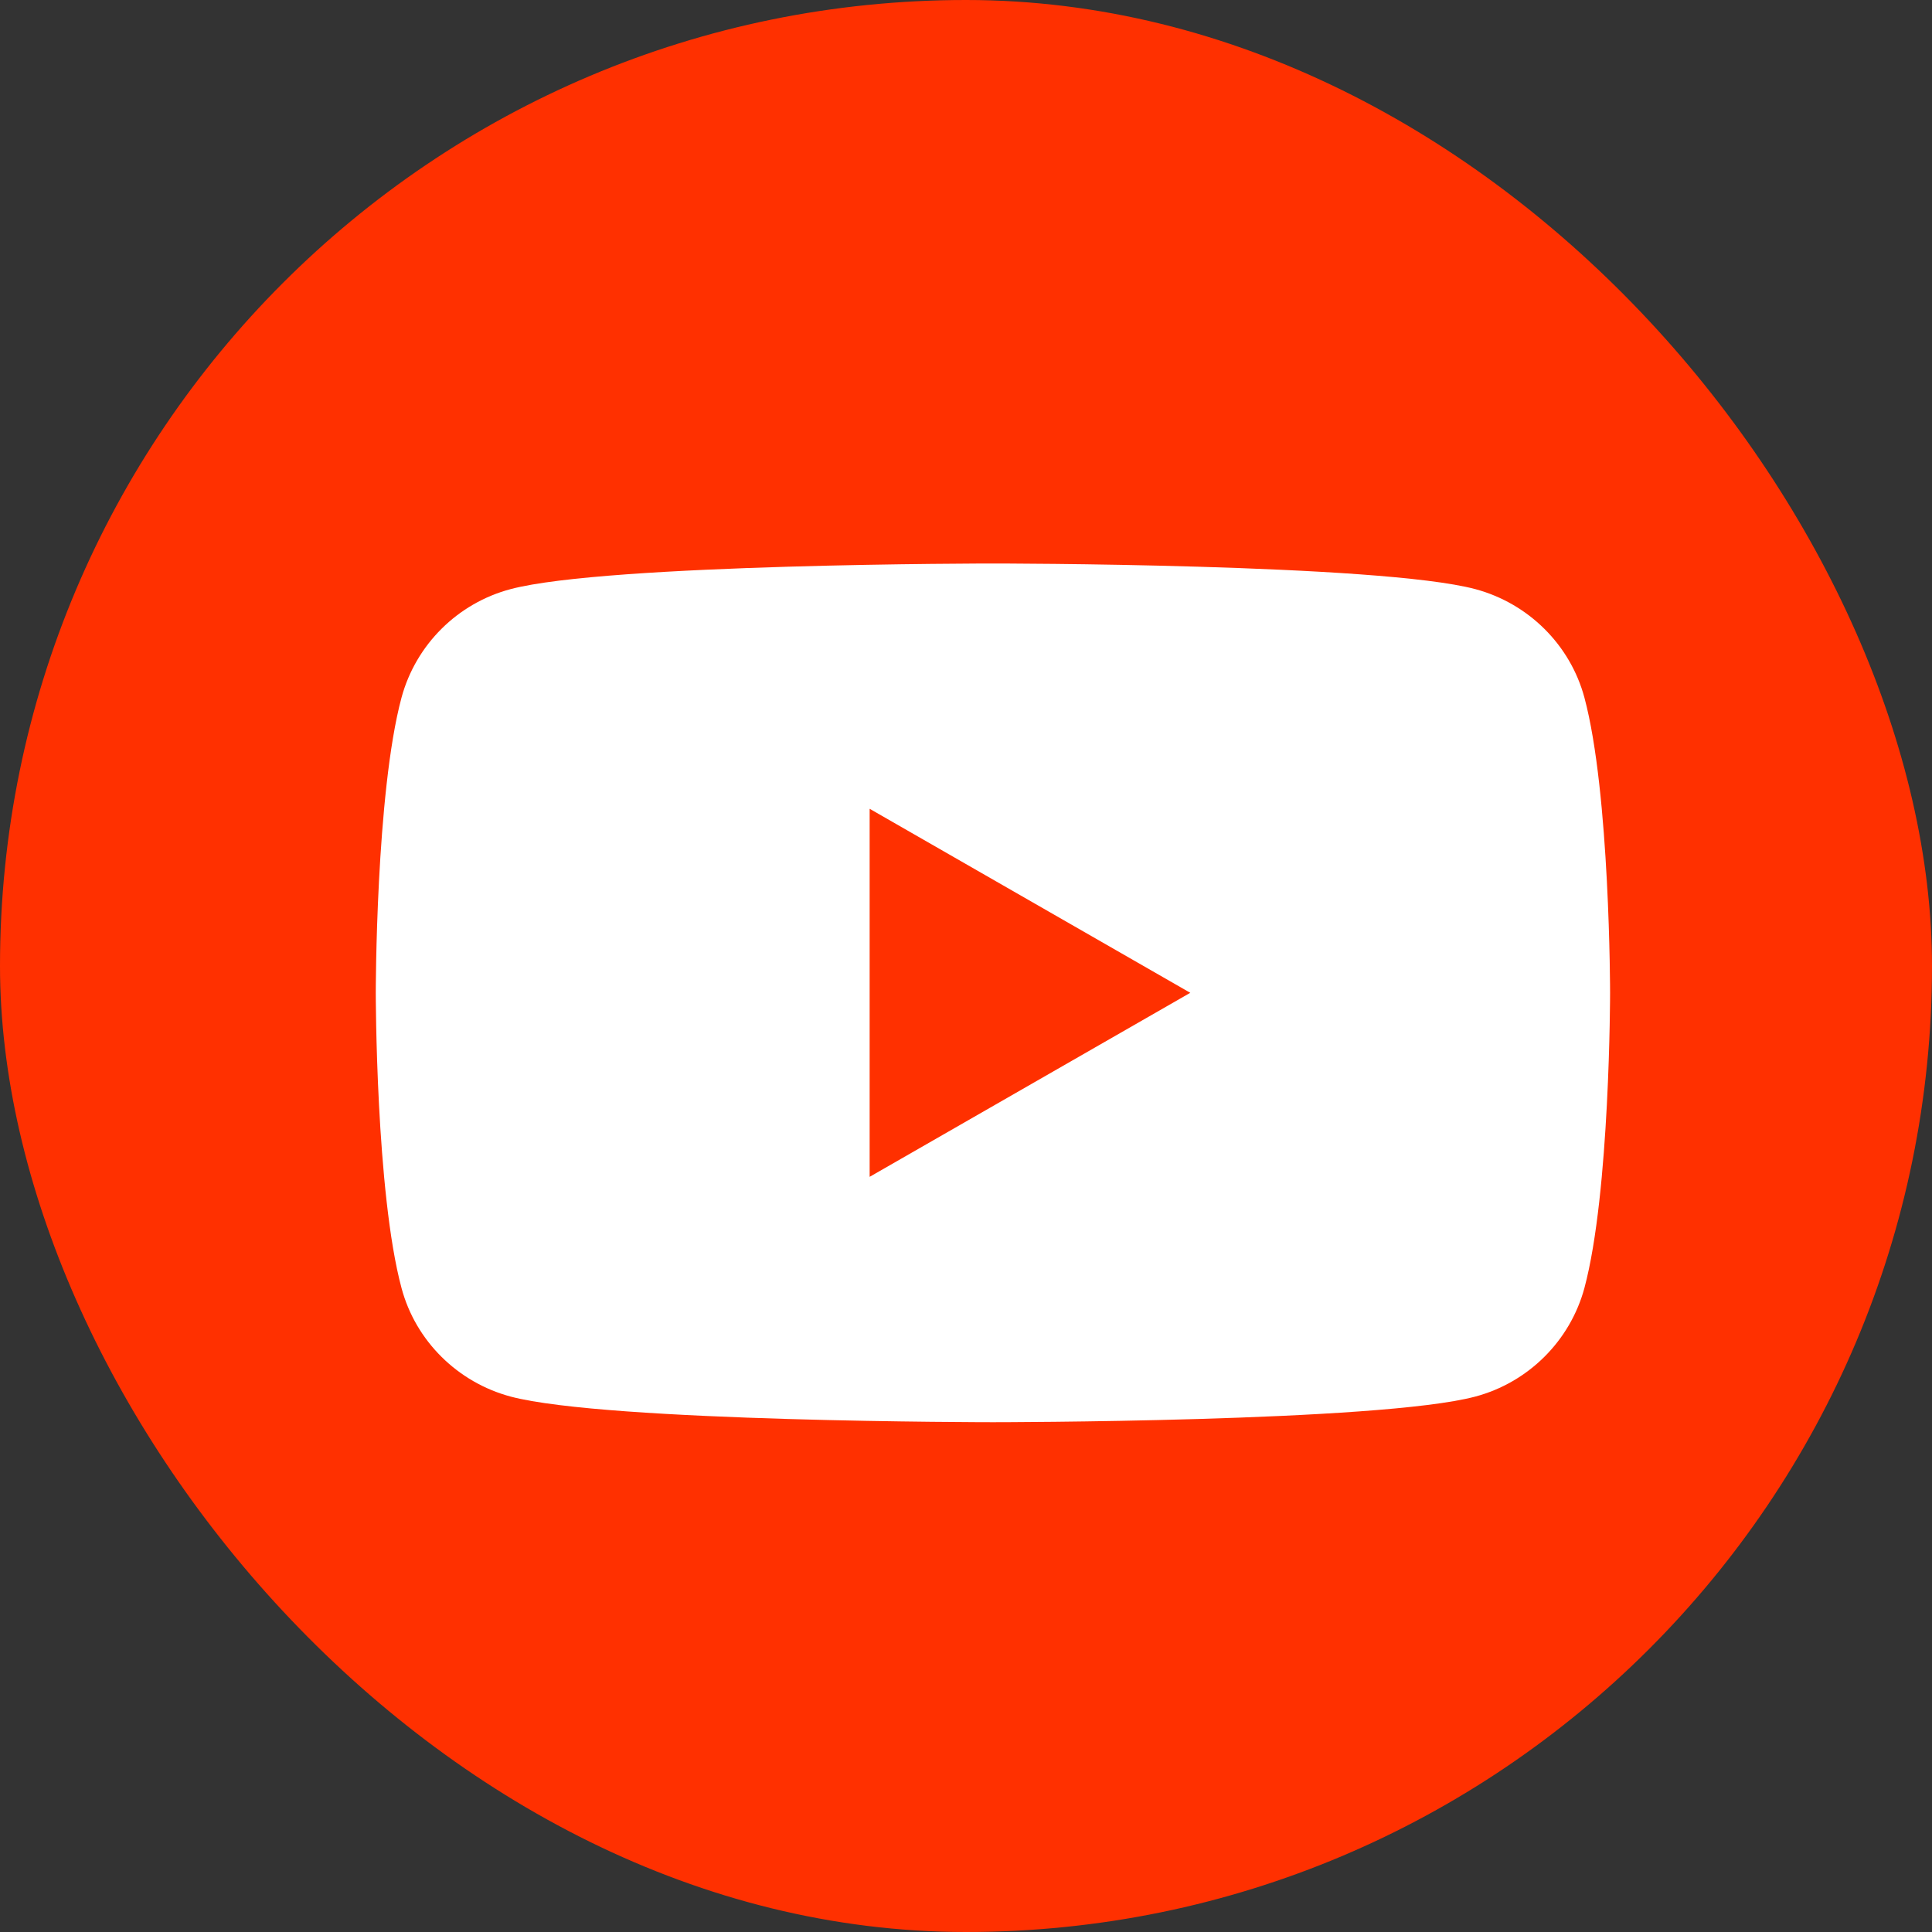
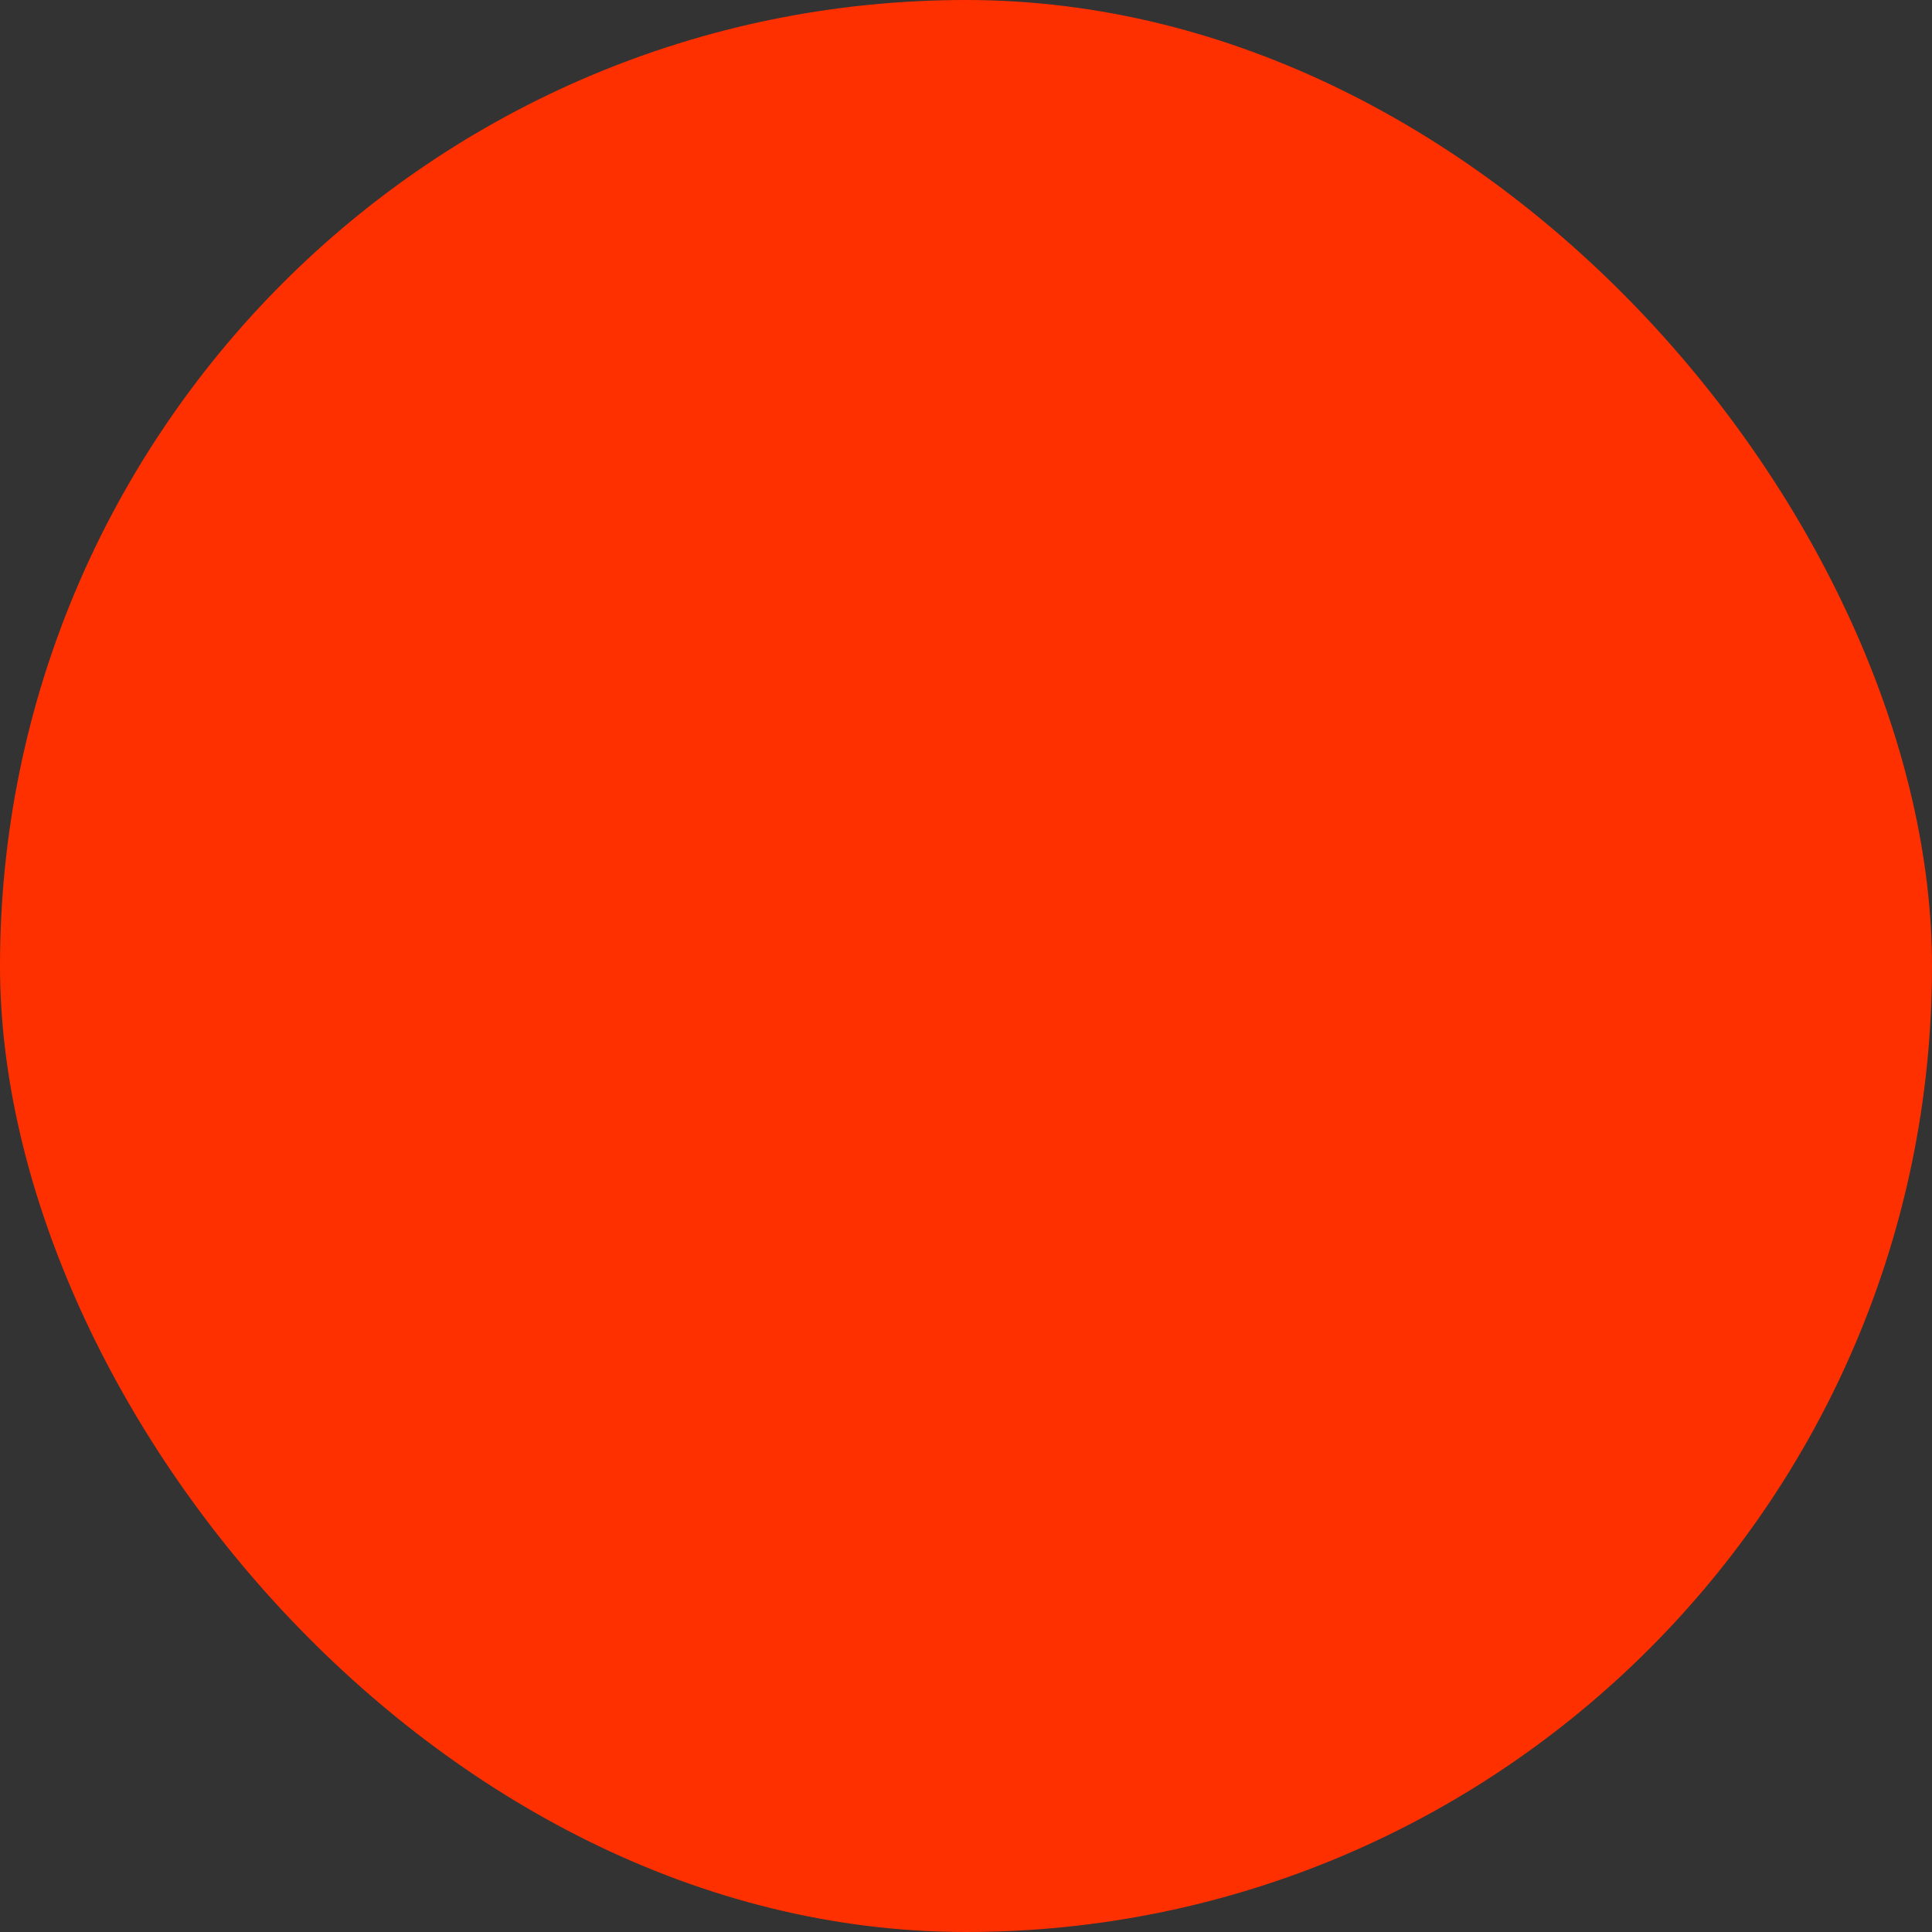
<svg xmlns="http://www.w3.org/2000/svg" width="24" height="24" viewBox="0 0 24 24" fill="none">
  <rect x="0" y="0" width="24" height="24" fill="#333333" stroke="none" />
  <rect width="24" height="24" rx="12" fill="#FF3000" />
-   <path fill-rule="evenodd" clip-rule="evenodd" d="M18.326 7.318C18.987 7.495 19.506 8.011 19.682 8.665C20.001 9.853 20.001 12.333 20.001 12.333C20.001 12.333 20.001 14.813 19.682 16.001C19.504 16.658 18.984 17.174 18.326 17.349C17.13 17.667 12.335 17.667 12.335 17.667C12.335 17.667 7.541 17.667 6.344 17.349C5.683 17.172 5.163 16.656 4.988 16.001C4.668 14.813 4.668 12.333 4.668 12.333C4.668 12.333 4.668 9.853 4.988 8.665C5.166 8.008 5.685 7.492 6.344 7.318C7.541 7 12.335 7 12.335 7C12.335 7 17.13 7 18.326 7.318ZM14.786 12.333L10.803 14.619V10.047L14.786 12.333Z" fill="white" />
</svg>